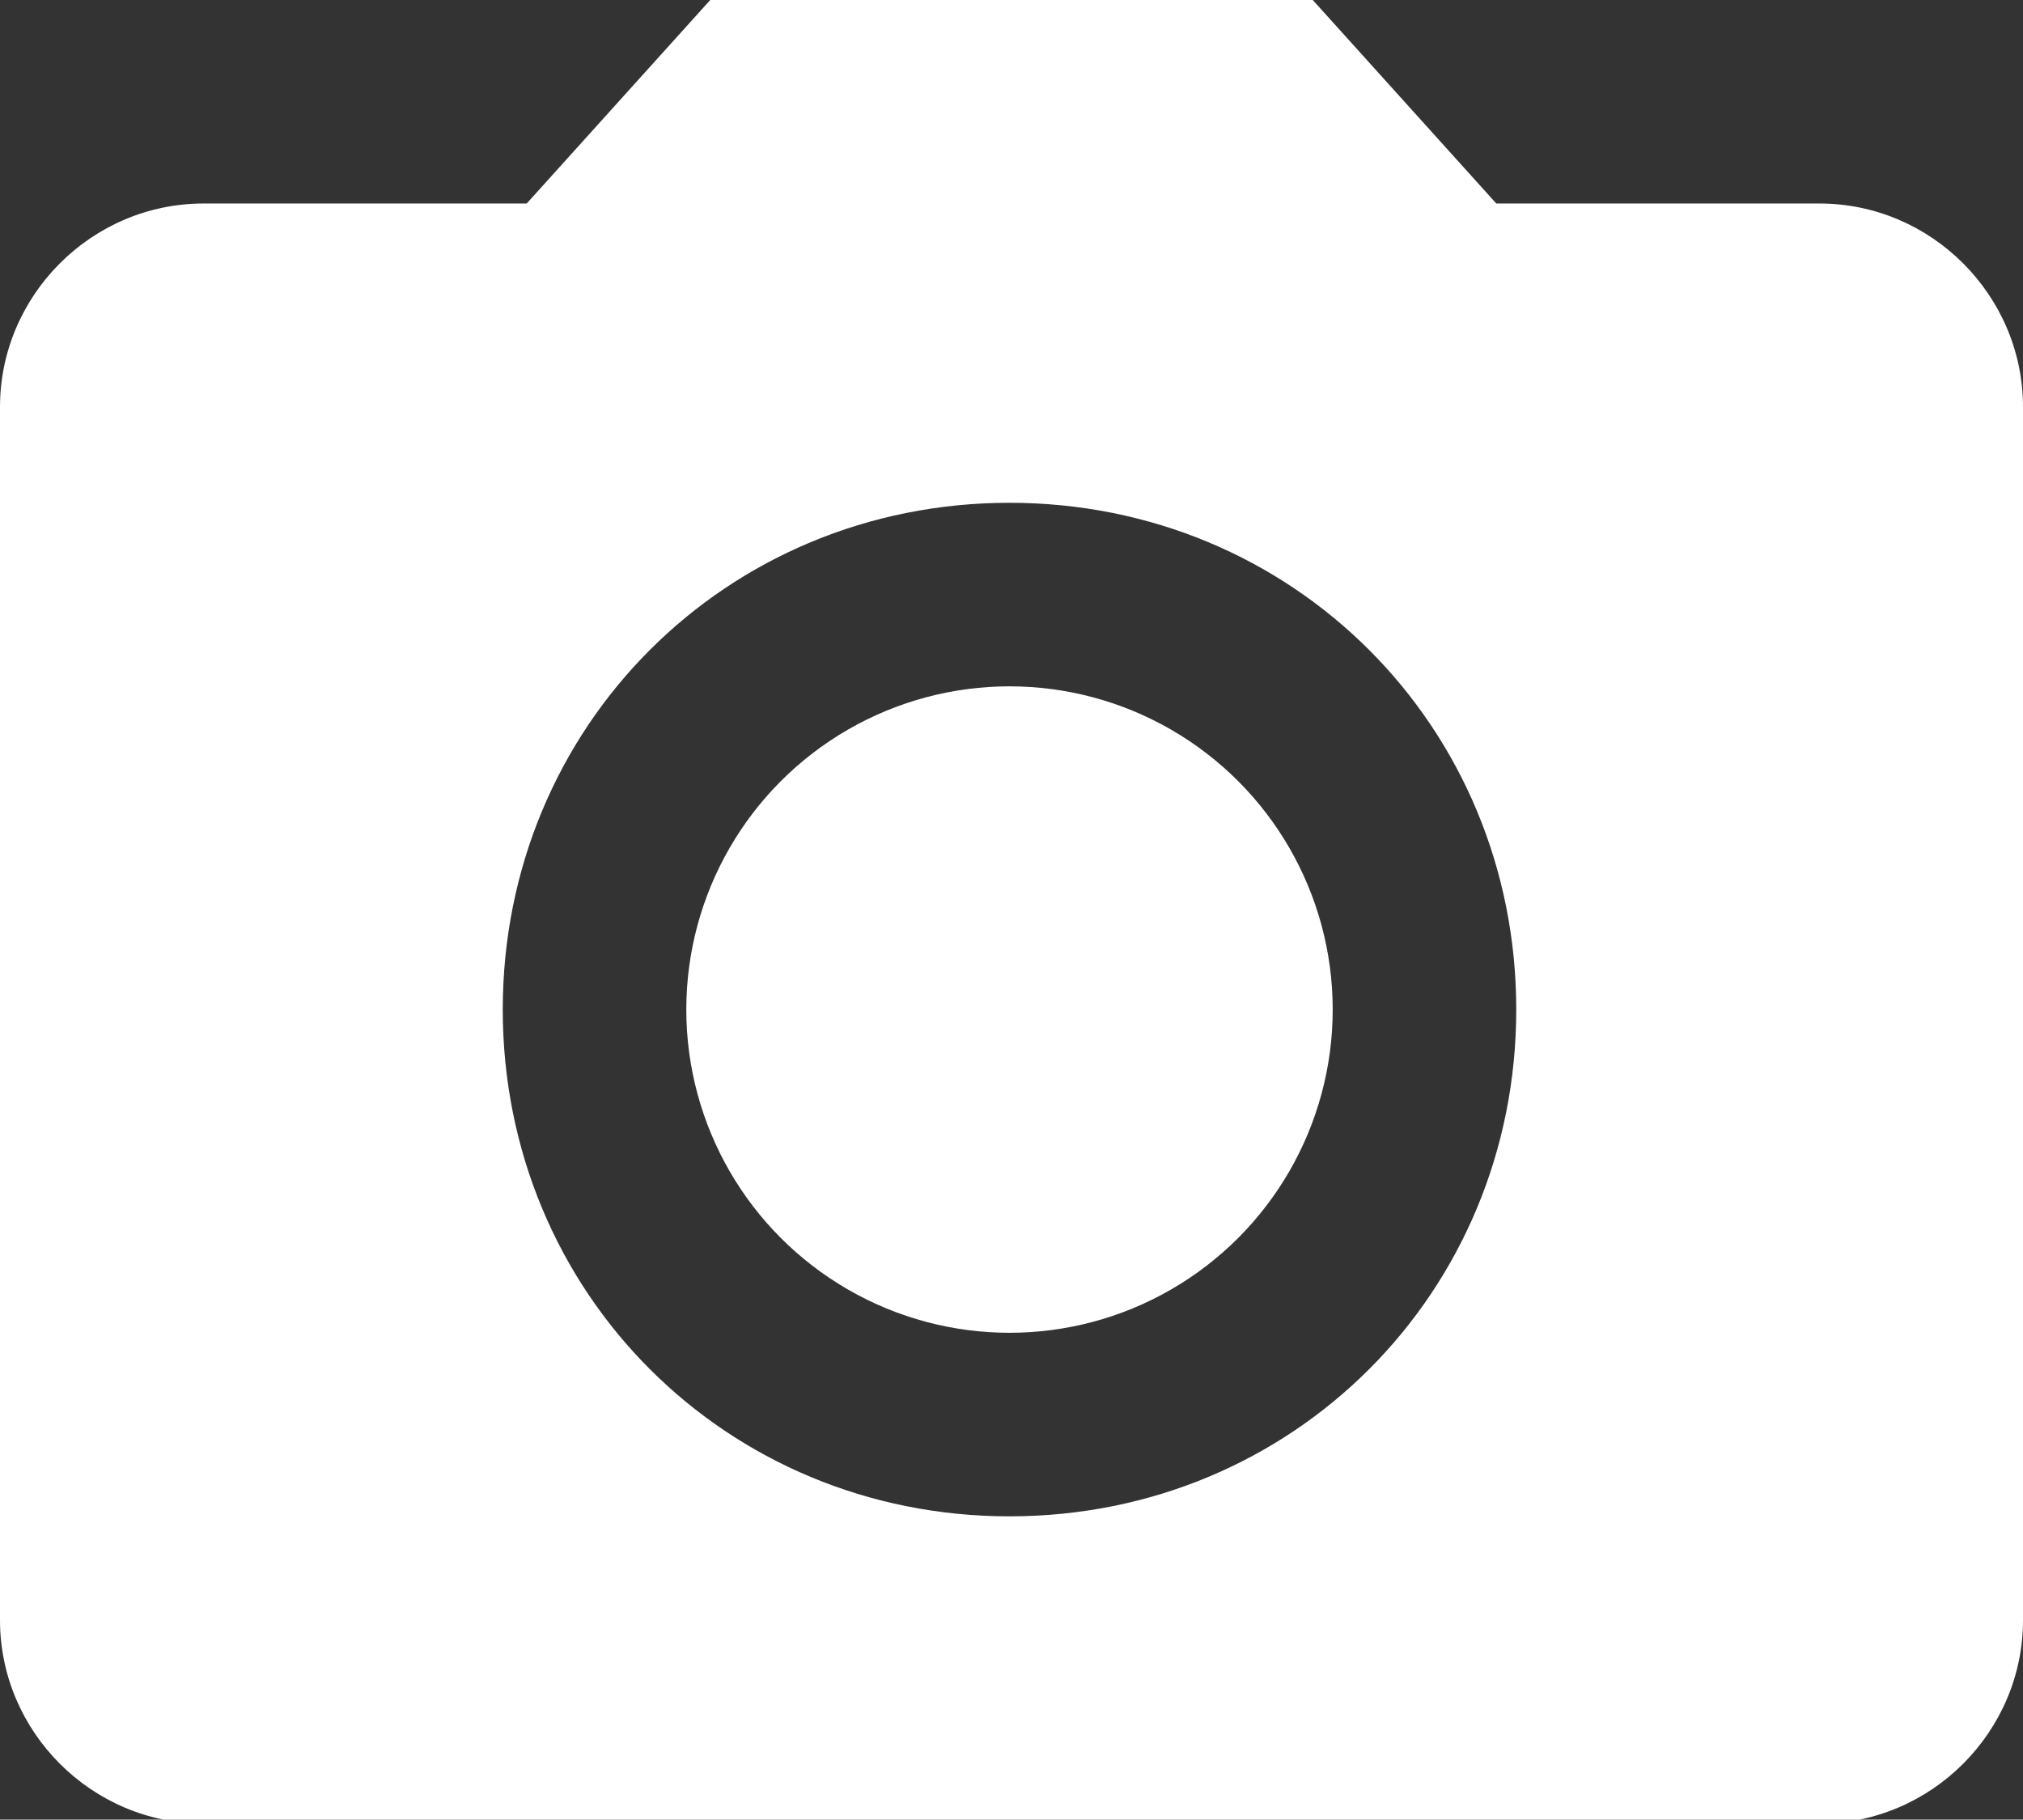
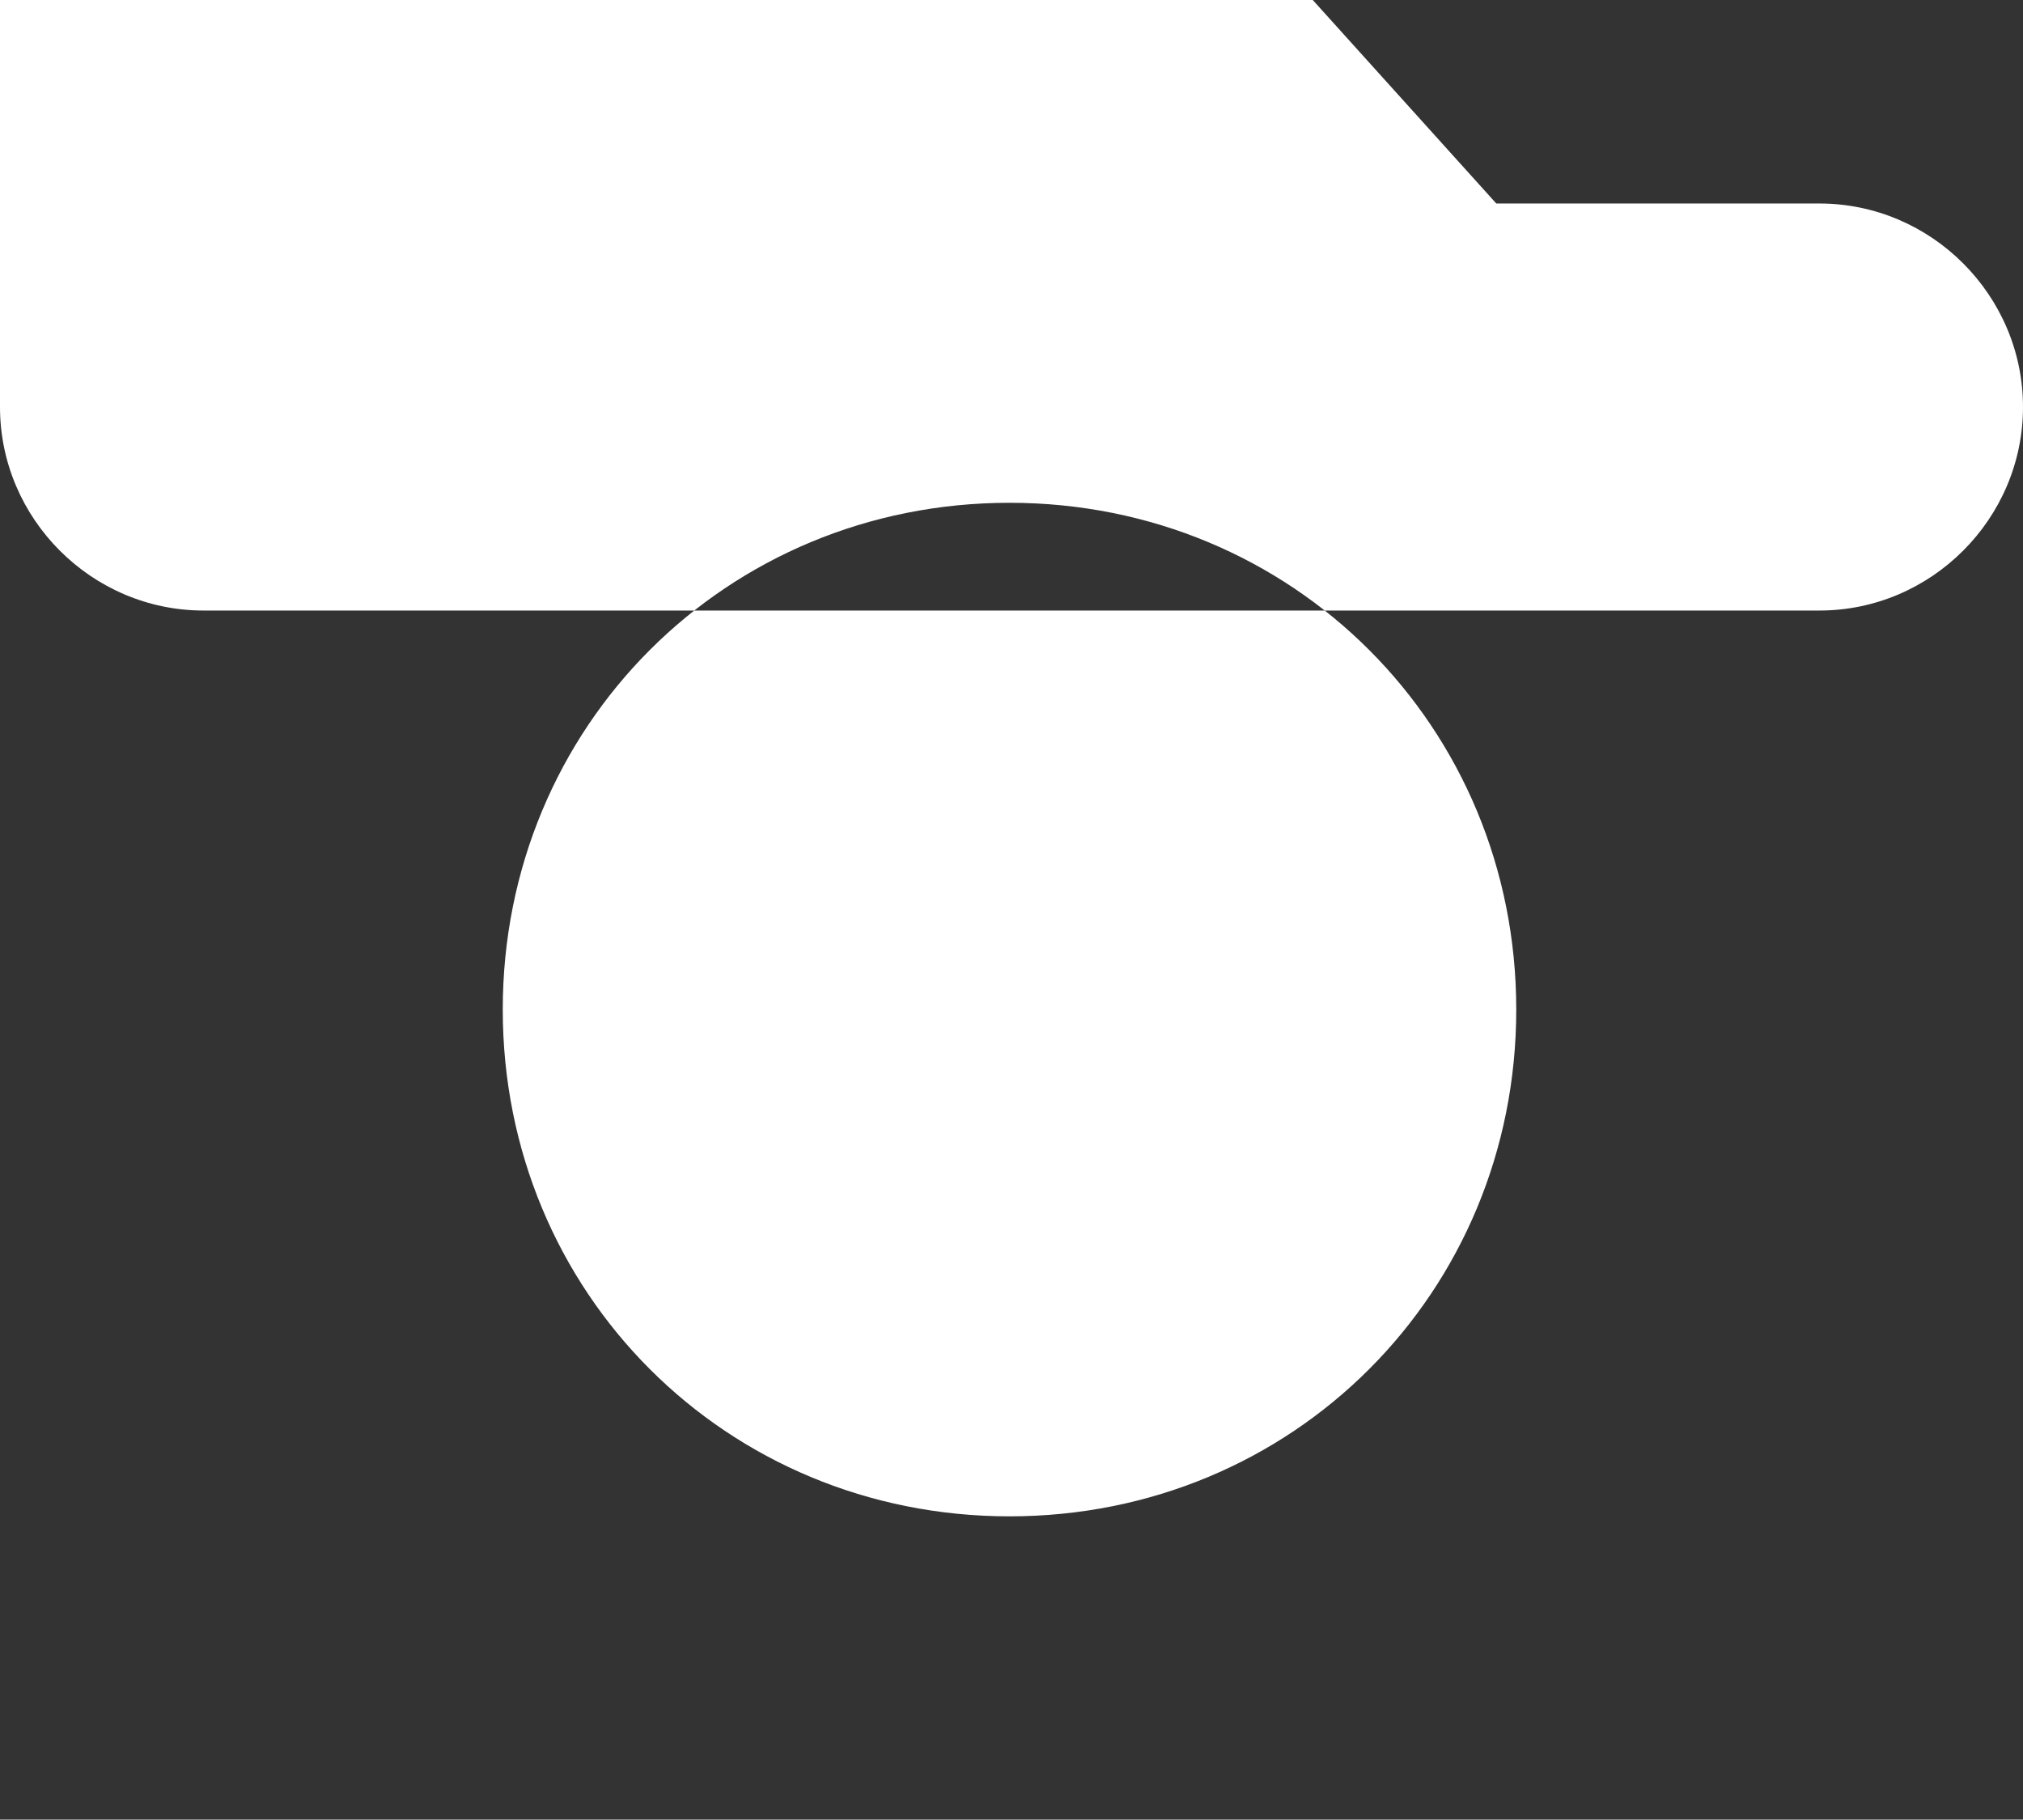
<svg xmlns="http://www.w3.org/2000/svg" xml:space="preserve" width="100%" height="100%" version="1.0" style="shape-rendering:geometricPrecision; text-rendering:geometricPrecision; image-rendering:optimizeQuality; fill-rule:evenodd; clip-rule:evenodd" viewBox="0 0 507 456">
  <rect x="0" y="0" width="507" height="456" fill="#333333" stroke="none" />
  <defs>
    <style type="text/css">
   
    .fil0 {fill:#ffffff}
   
  </style>
  </defs>
  <g id="Слой_x0020_1">
-     <circle class="fil0" cx="253" cy="253" r="81" />
-     <path class="fil0" d="M329 0l46 51 81 0c28,0 51,23 51,51l0 304c0,28 -23,51 -51,51l-405 0c-28,0 -51,-23 -51,-51l0 -304c0,-28 23,-51 51,-51l81 0 46 -51 152 0zm-76 380c71,0 127,-56 127,-127 0,-71 -56,-127 -127,-127 -71,0 -127,56 -127,127 0,71 56,127 127,127z" />
+     <path class="fil0" d="M329 0l46 51 81 0c28,0 51,23 51,51c0,28 -23,51 -51,51l-405 0c-28,0 -51,-23 -51,-51l0 -304c0,-28 23,-51 51,-51l81 0 46 -51 152 0zm-76 380c71,0 127,-56 127,-127 0,-71 -56,-127 -127,-127 -71,0 -127,56 -127,127 0,71 56,127 127,127z" />
  </g>
</svg>